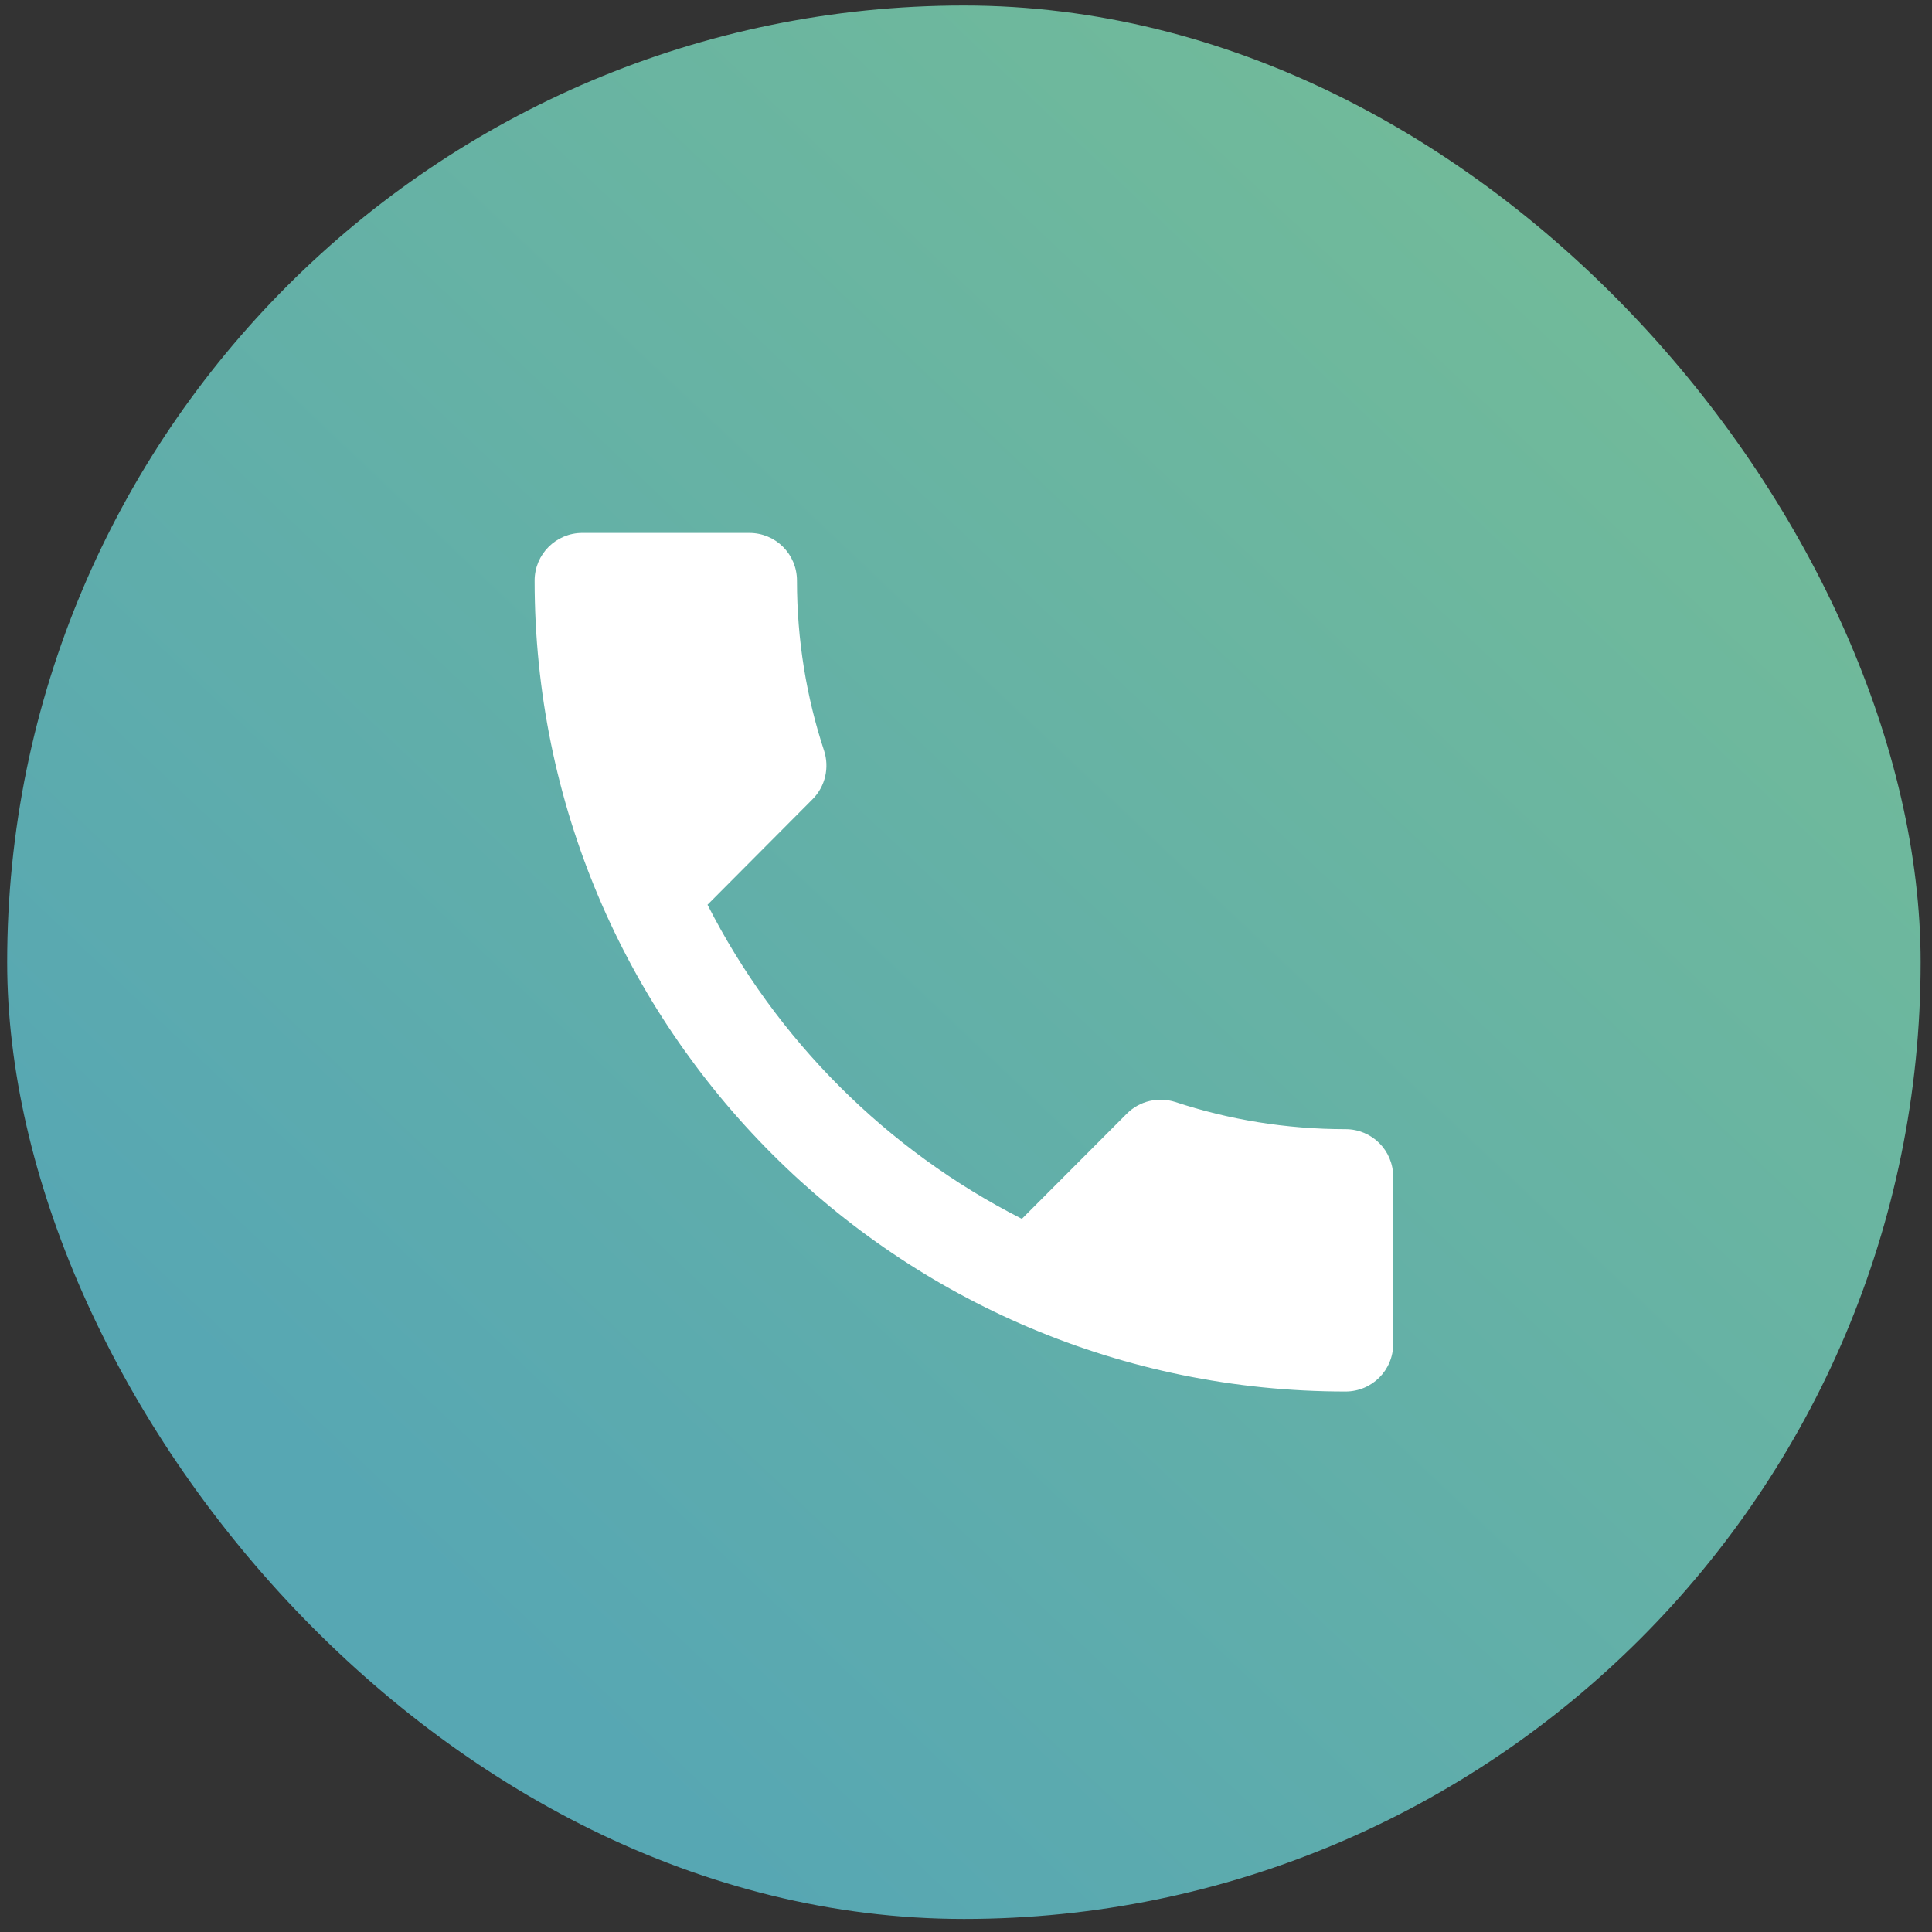
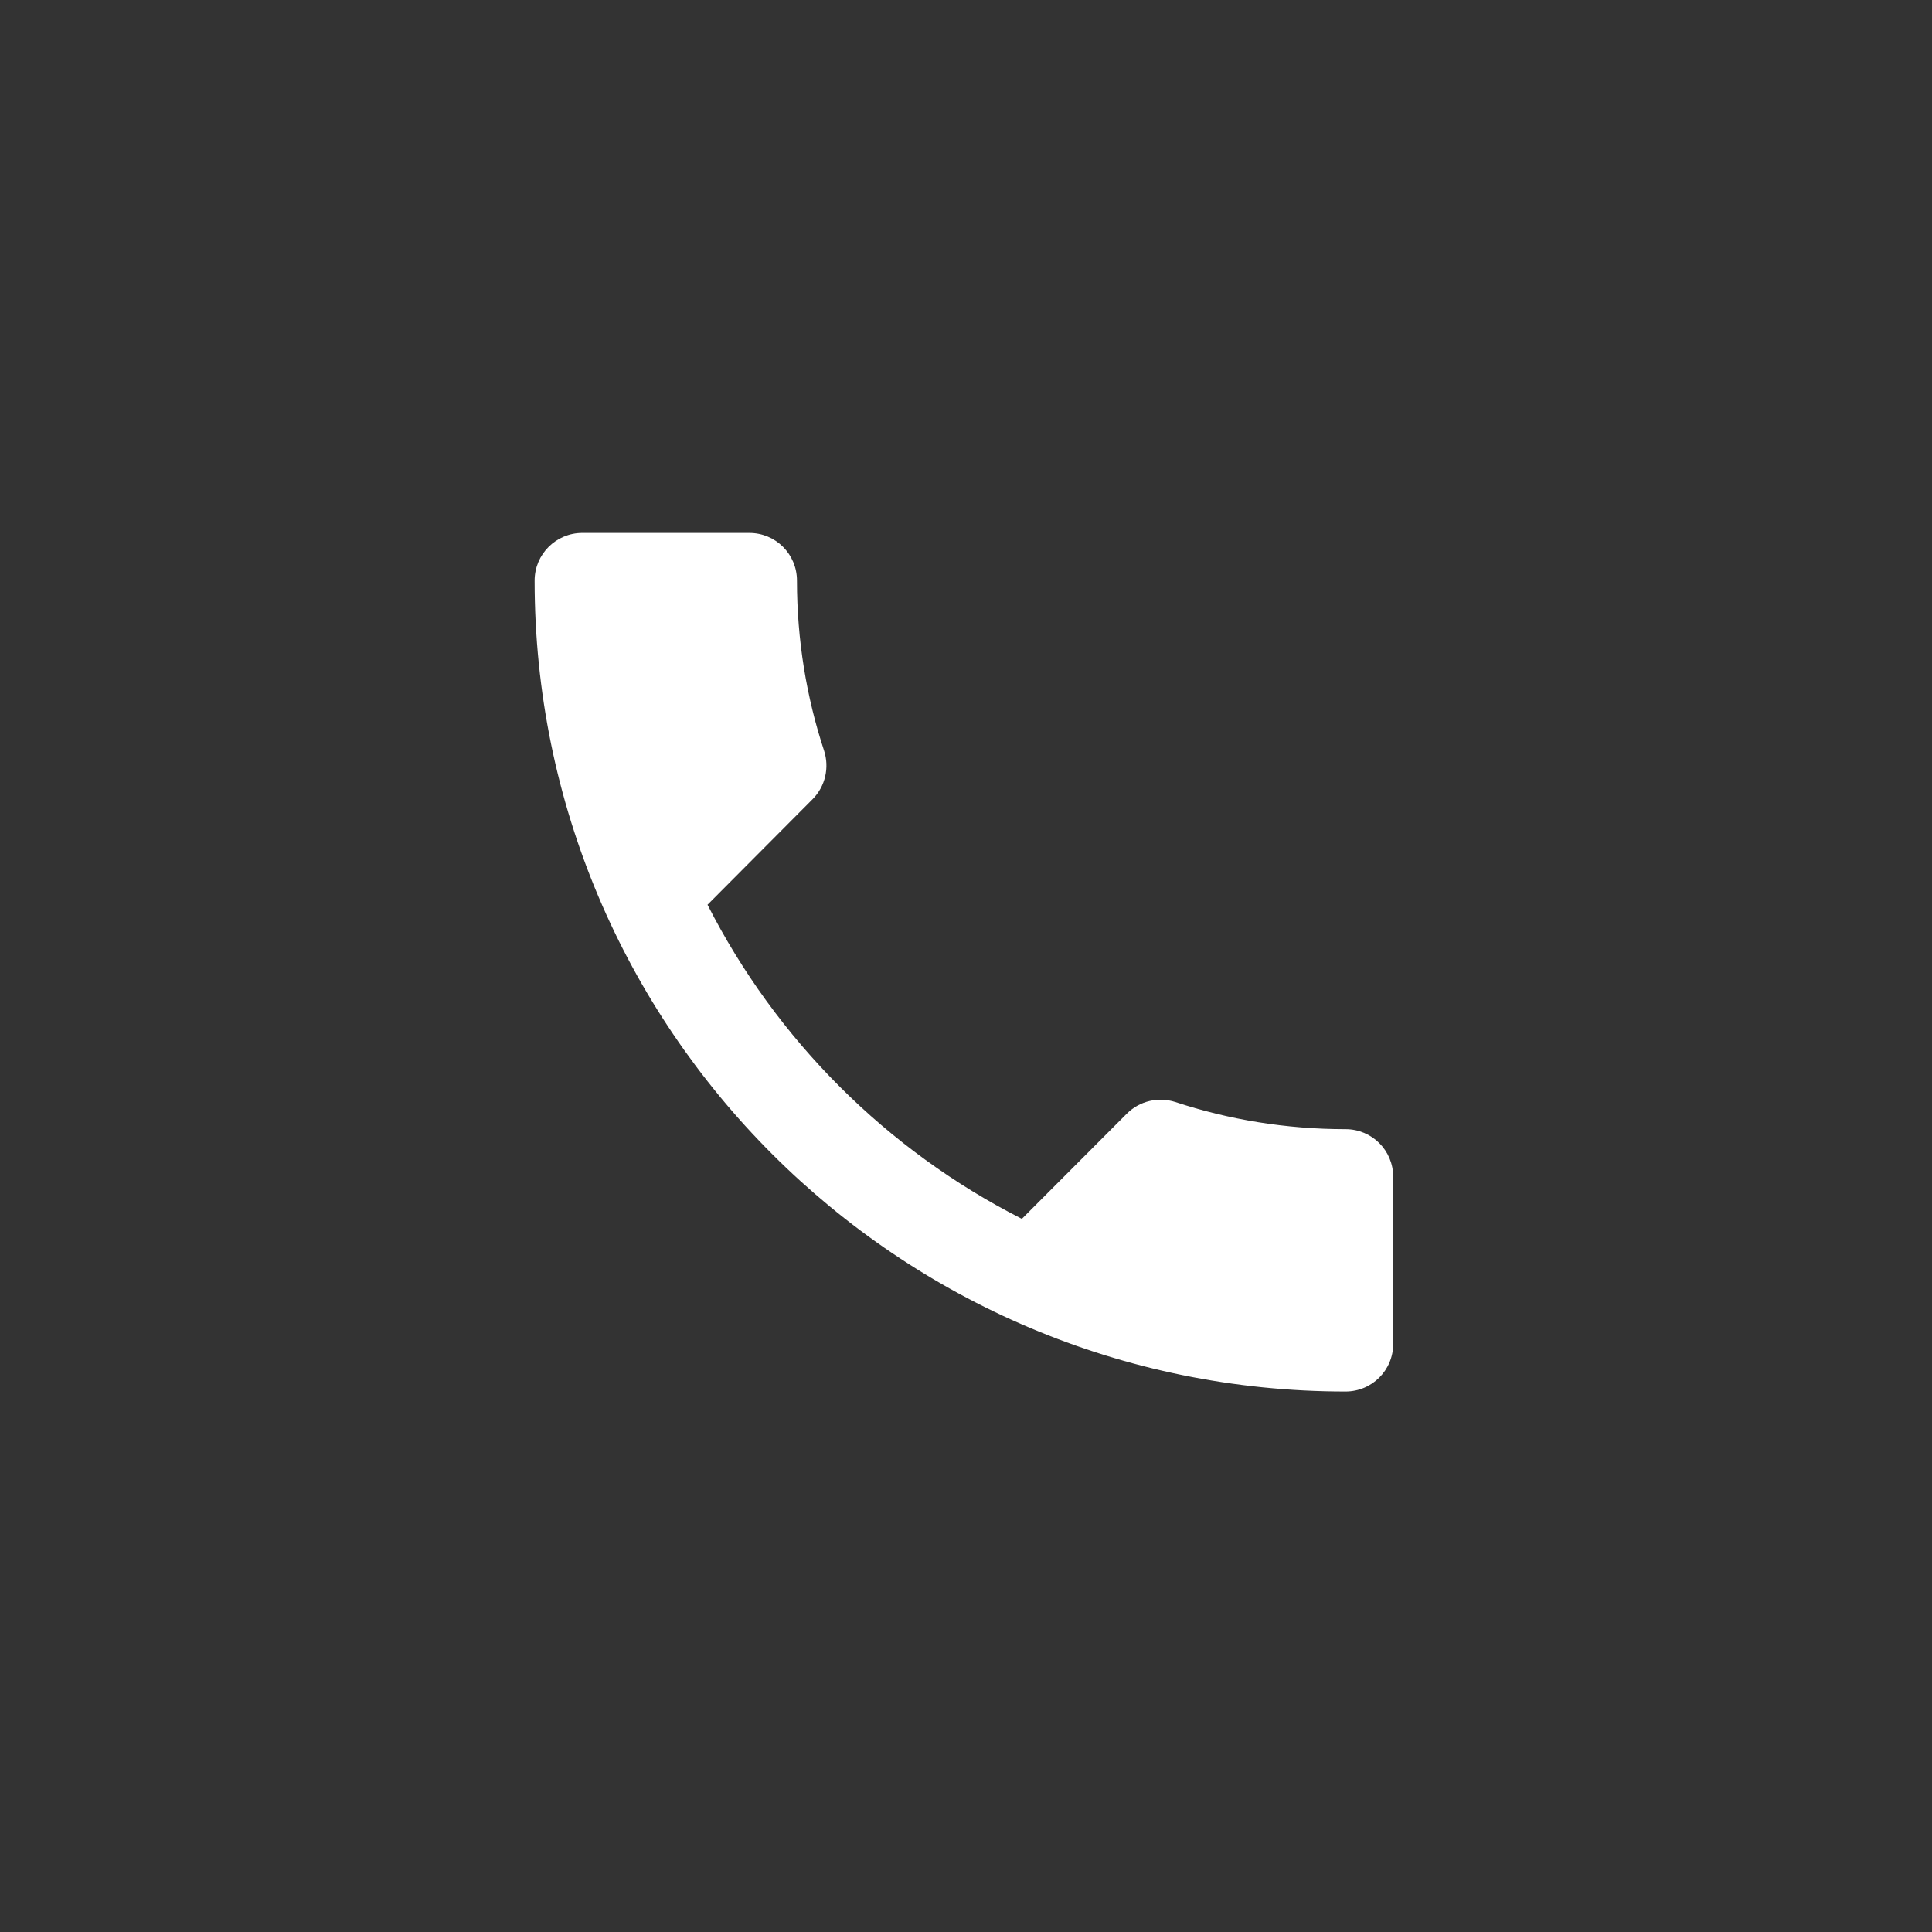
<svg xmlns="http://www.w3.org/2000/svg" width="81" height="81" viewBox="0 0 81 81" fill="none">
  <rect x="0" y="0" width="81" height="81" fill="#333333" stroke="none" />
-   <rect x="0.301" y="0.231" width="80.222" height="80.222" rx="40.111" fill="url(#paint0_linear_1931_22)" />
  <path d="M29.663 37.932C32.543 43.592 37.172 48.221 42.842 51.101L47.242 46.691C47.792 46.141 48.582 45.981 49.272 46.201C51.511 46.941 53.921 47.341 56.411 47.341C57.521 47.341 58.411 48.231 58.411 49.341V56.341C58.411 57.45 57.521 58.34 56.411 58.34C37.633 58.34 22.414 43.122 22.414 24.343C22.414 23.233 23.314 22.343 24.413 22.343H31.413C32.523 22.343 33.413 23.233 33.413 24.343C33.413 26.833 33.813 29.243 34.553 31.482C34.773 32.172 34.613 32.962 34.063 33.512L29.663 37.932V37.932Z" fill="white" />
  <defs>
    <linearGradient id="paint0_linear_1931_22" x1="69.322" y1="10.512" x2="17.053" y2="65.685" gradientUnits="userSpaceOnUse">
      <stop stop-color="#72BB99" />
      <stop offset="1" stop-color="#57A7B3" />
    </linearGradient>
  </defs>
</svg>